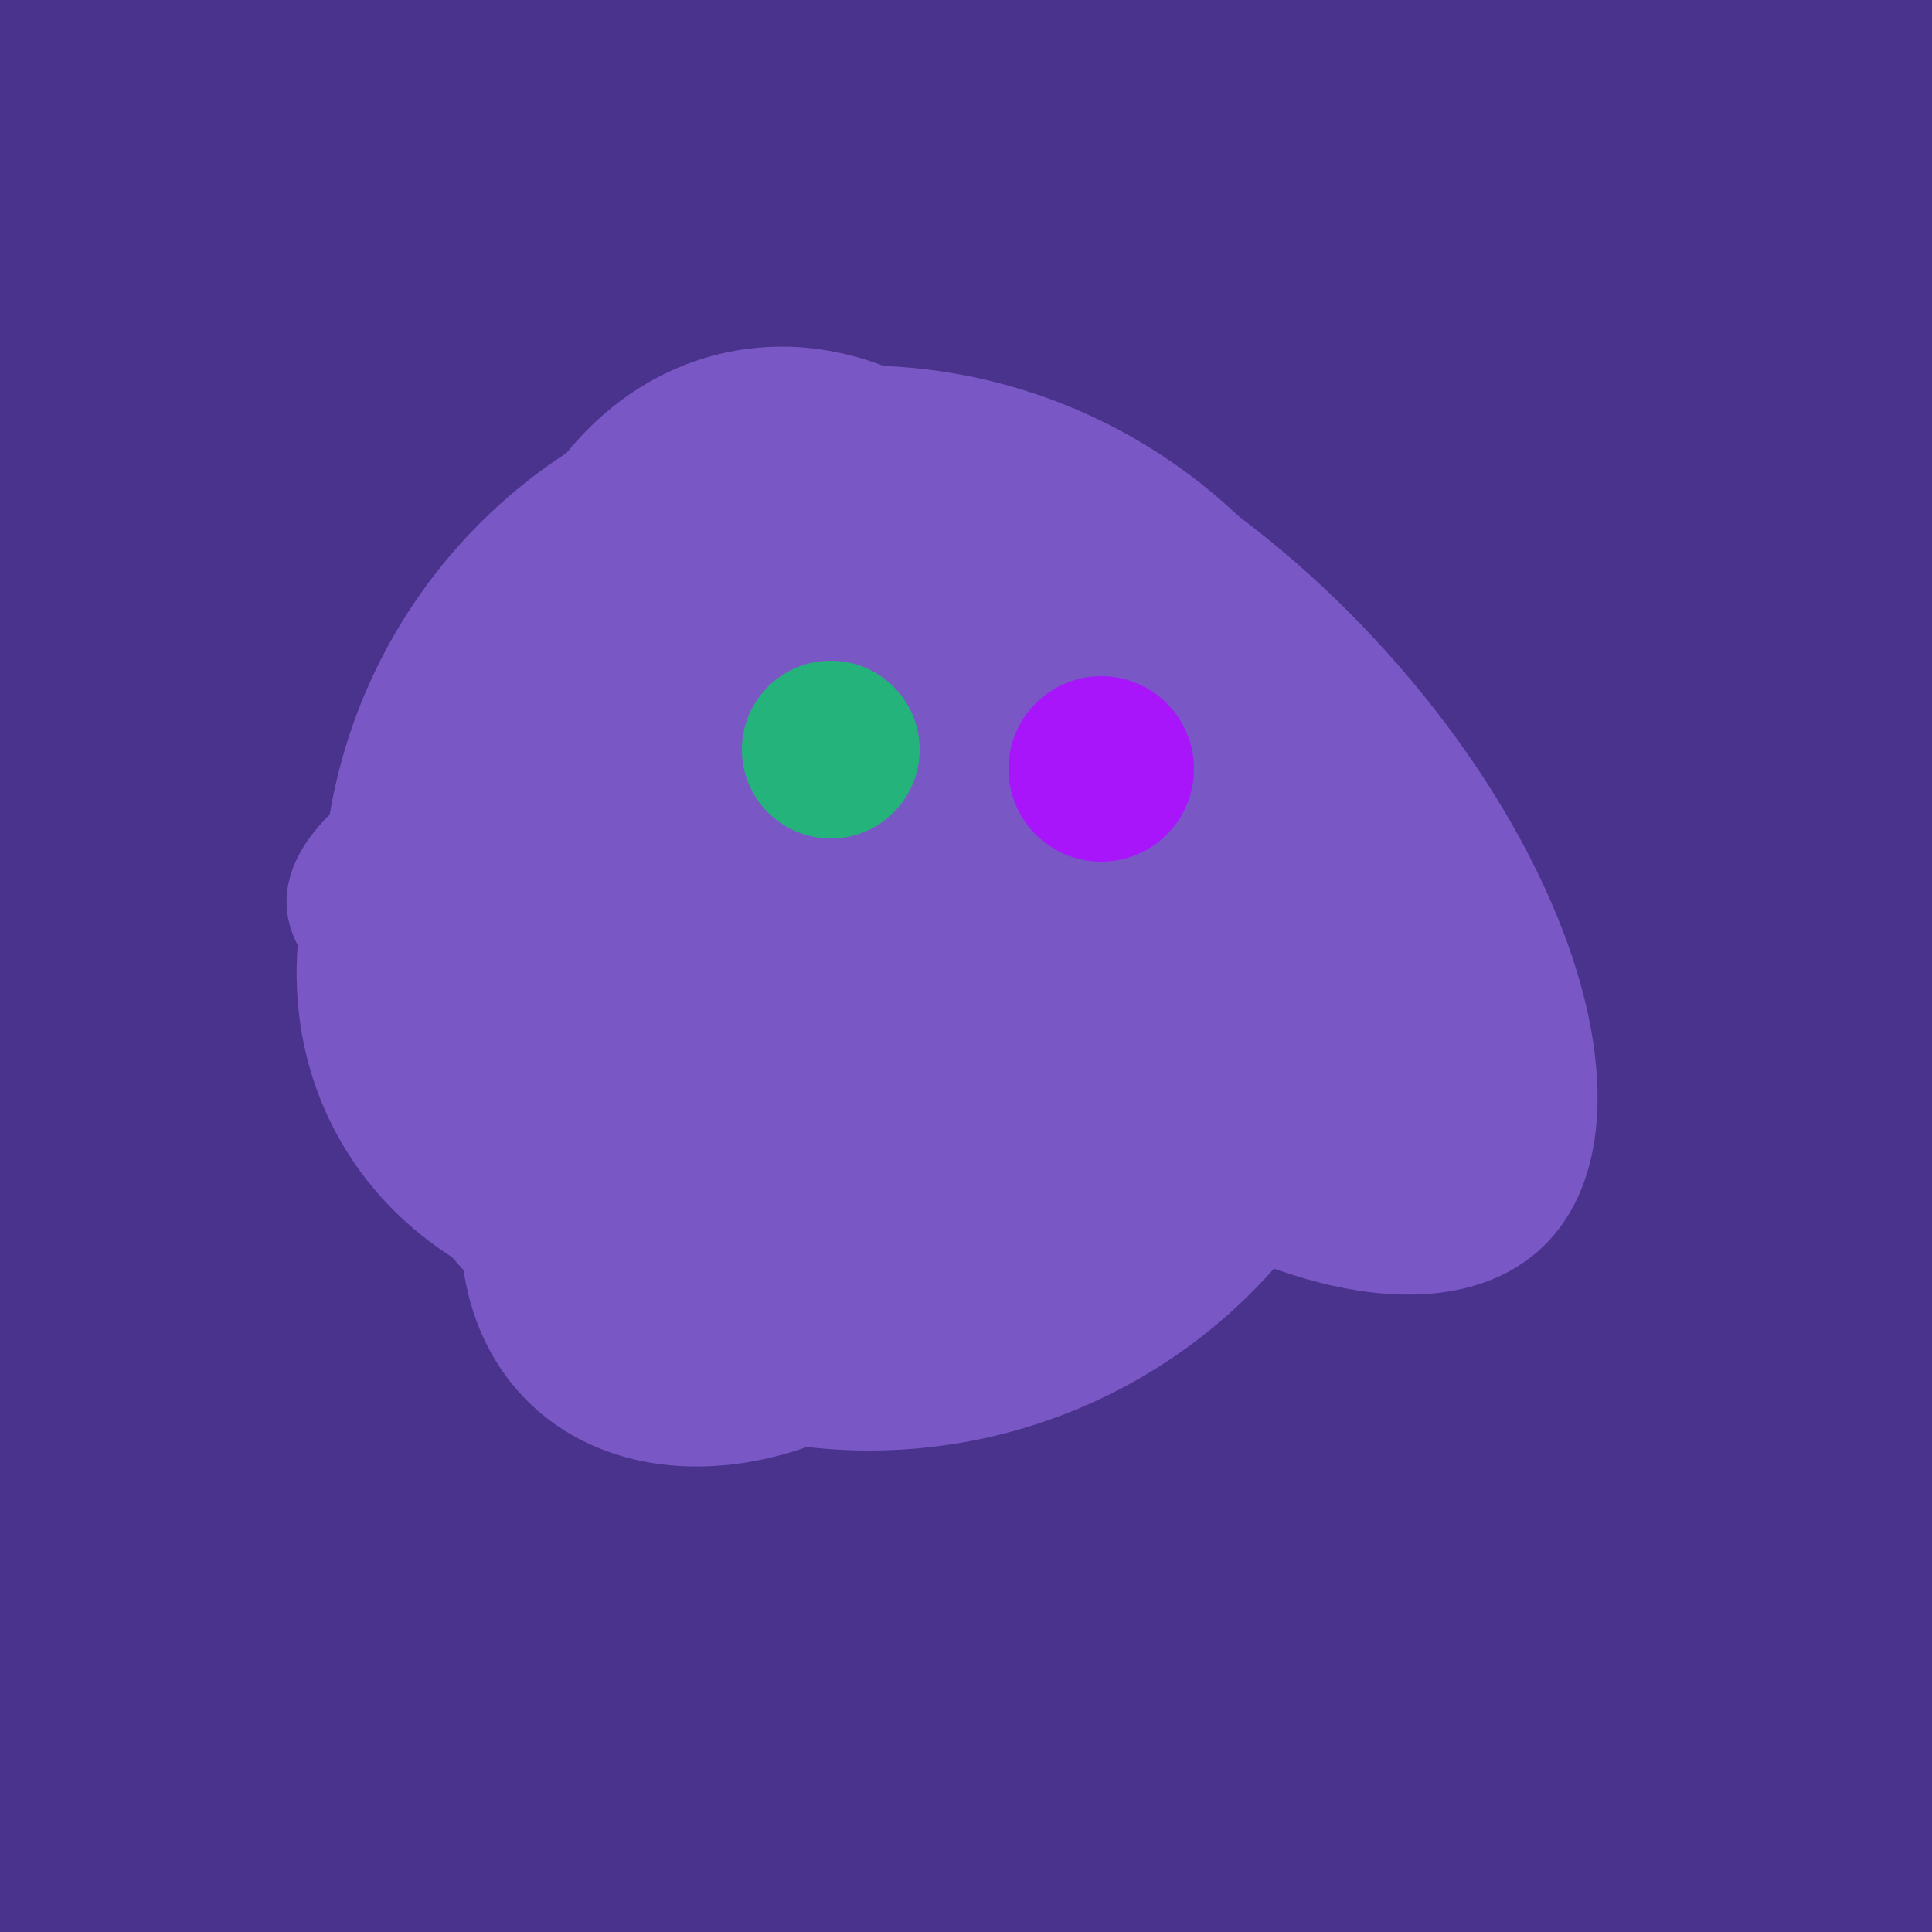
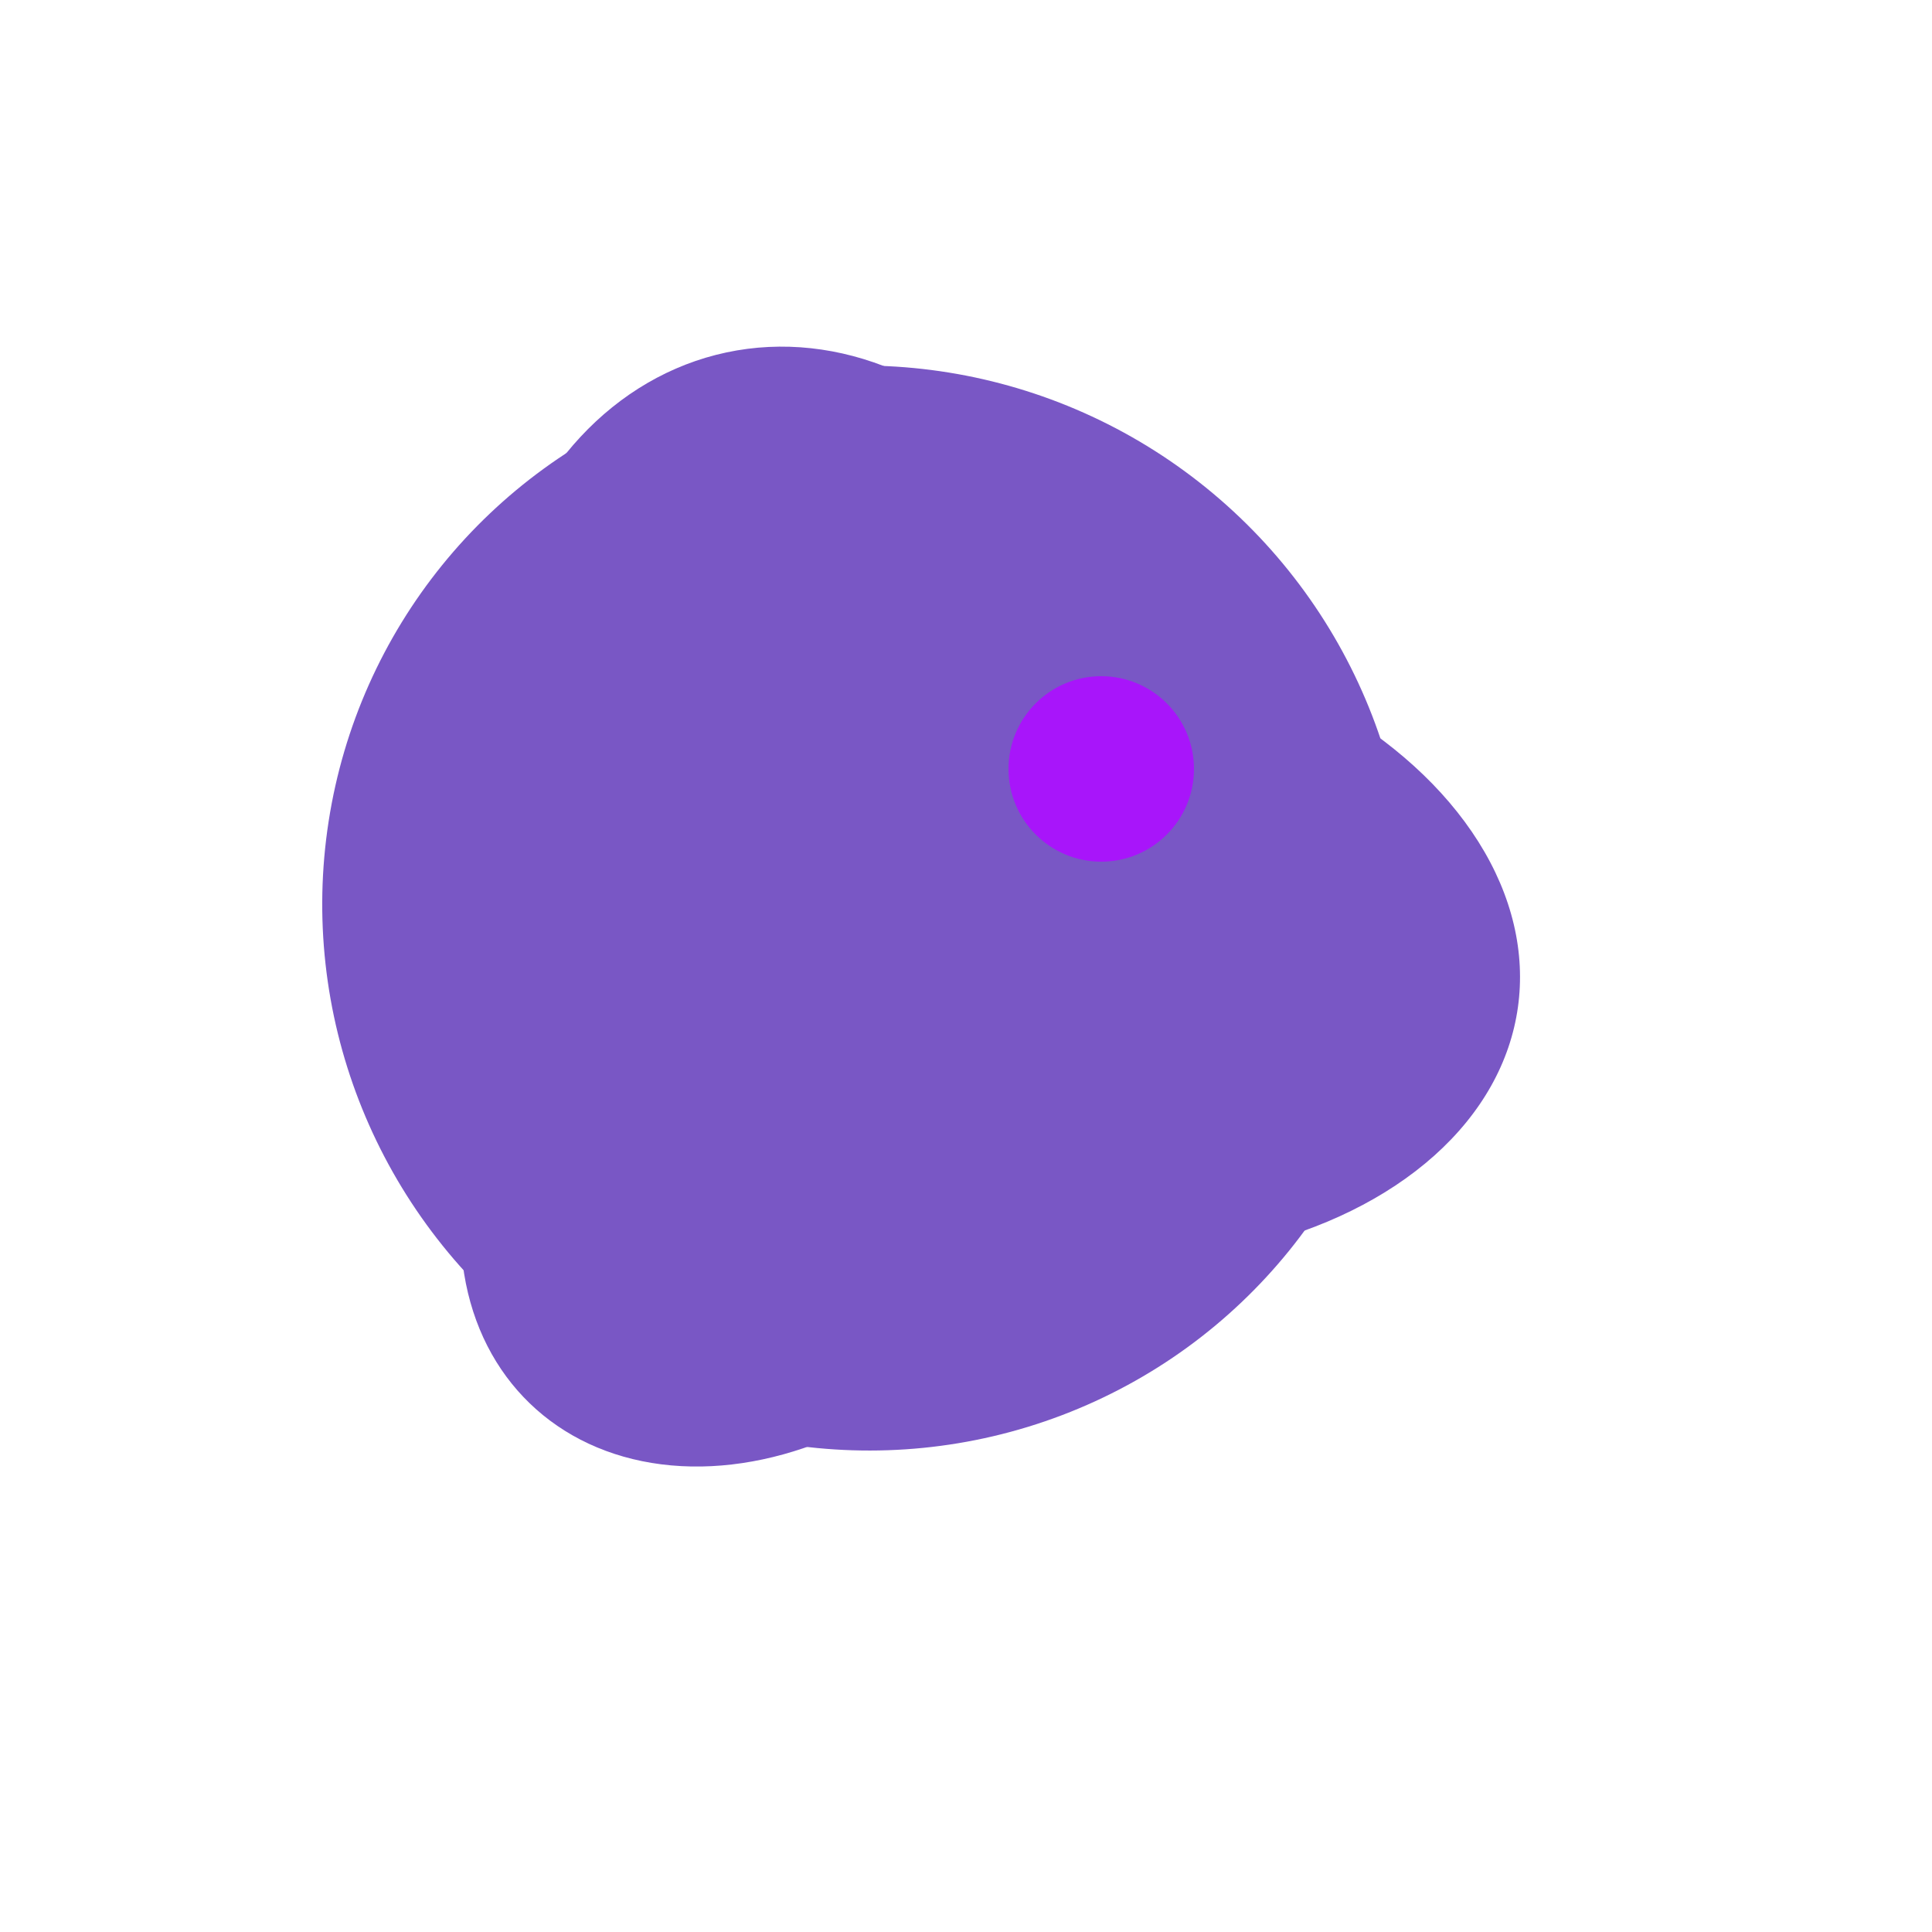
<svg xmlns="http://www.w3.org/2000/svg" width="500" height="500">
-   <rect width="500" height="500" fill="#4a338c" />
-   <ellipse cx="300" cy="217" rx="76" ry="145" transform="rotate(137, 300, 217)" fill="rgb(121,87,197)" />
-   <ellipse cx="218" cy="227" rx="144" ry="57" transform="rotate(177, 218, 227)" fill="rgb(121,87,197)" />
  <ellipse cx="224" cy="235" rx="140" ry="141" transform="rotate(129, 224, 235)" fill="rgb(121,87,197)" />
  <ellipse cx="274" cy="244" rx="82" ry="120" transform="rotate(278, 274, 244)" fill="rgb(121,87,197)" />
-   <ellipse cx="189" cy="238" rx="116" ry="99" transform="rotate(151, 189, 238)" fill="rgb(121,87,197)" />
  <ellipse cx="209" cy="190" rx="101" ry="83" transform="rotate(258, 209, 190)" fill="rgb(121,87,197)" />
  <ellipse cx="201" cy="297" rx="71" ry="92" transform="rotate(224, 201, 297)" fill="rgb(121,87,197)" />
-   <circle cx="215" cy="194" r="23" fill="rgb(36,180,123)" />
  <circle cx="285" cy="199" r="24" fill="rgb(168,21,250)" />
</svg>